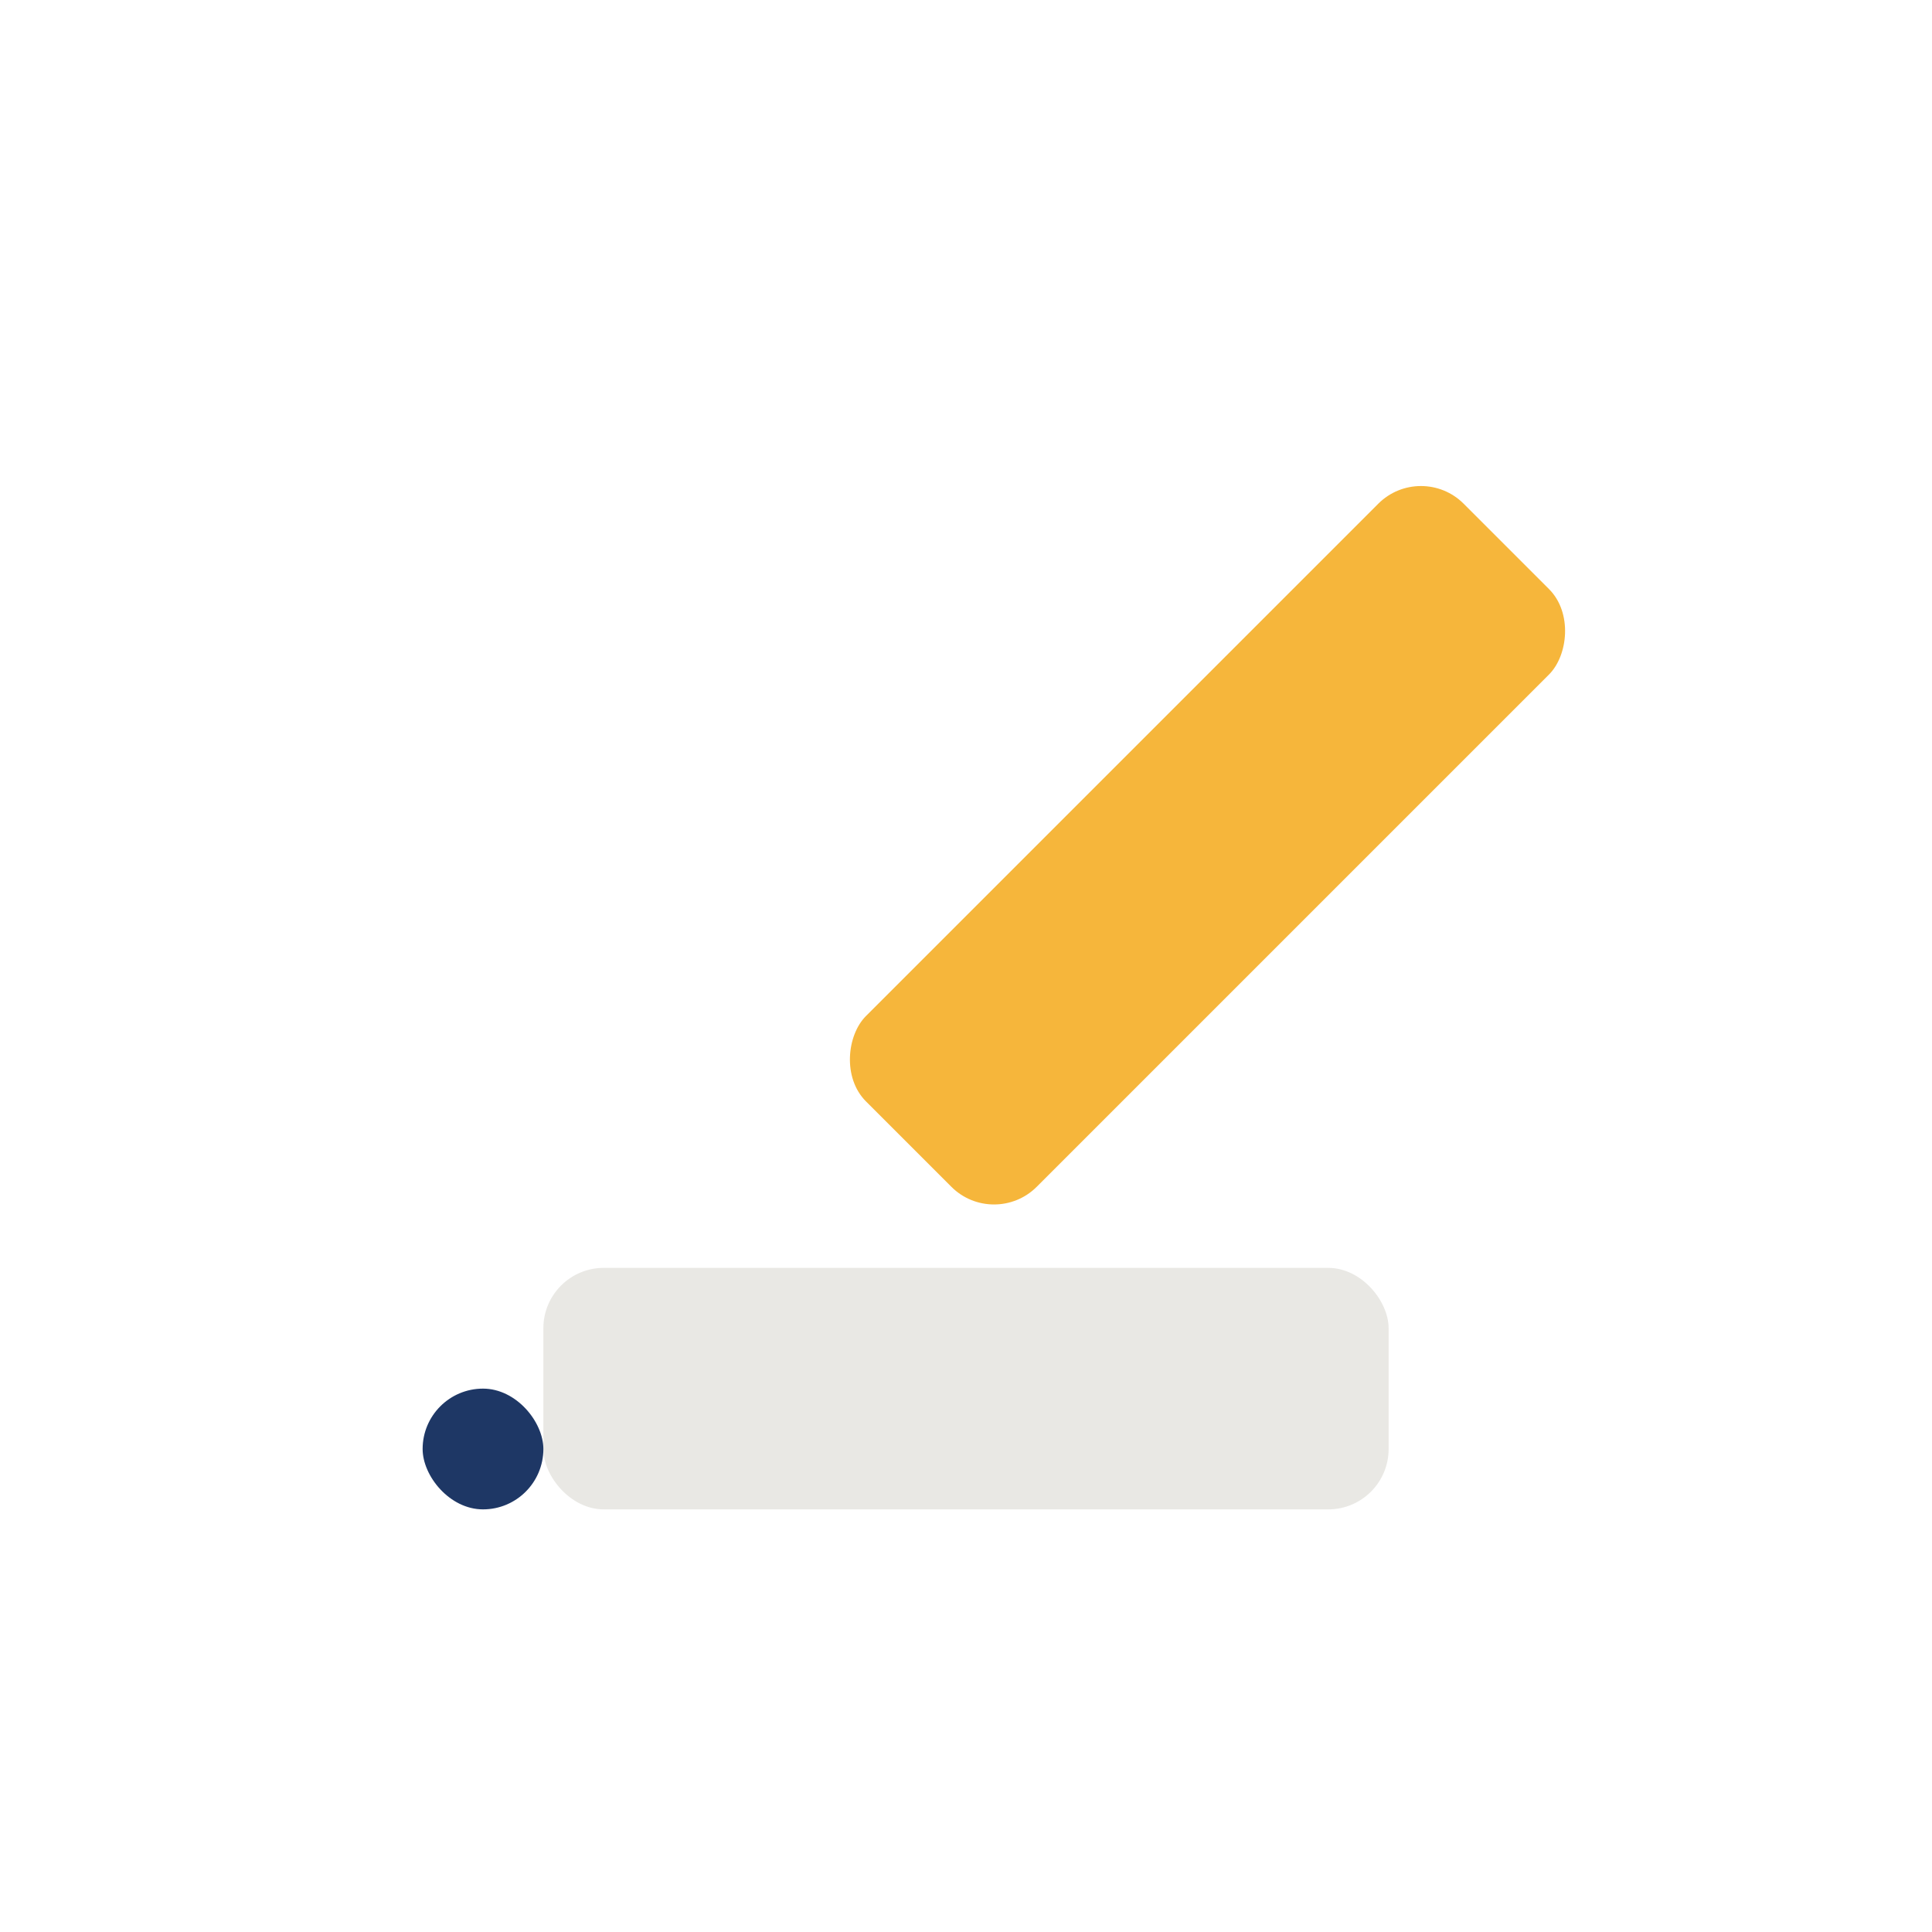
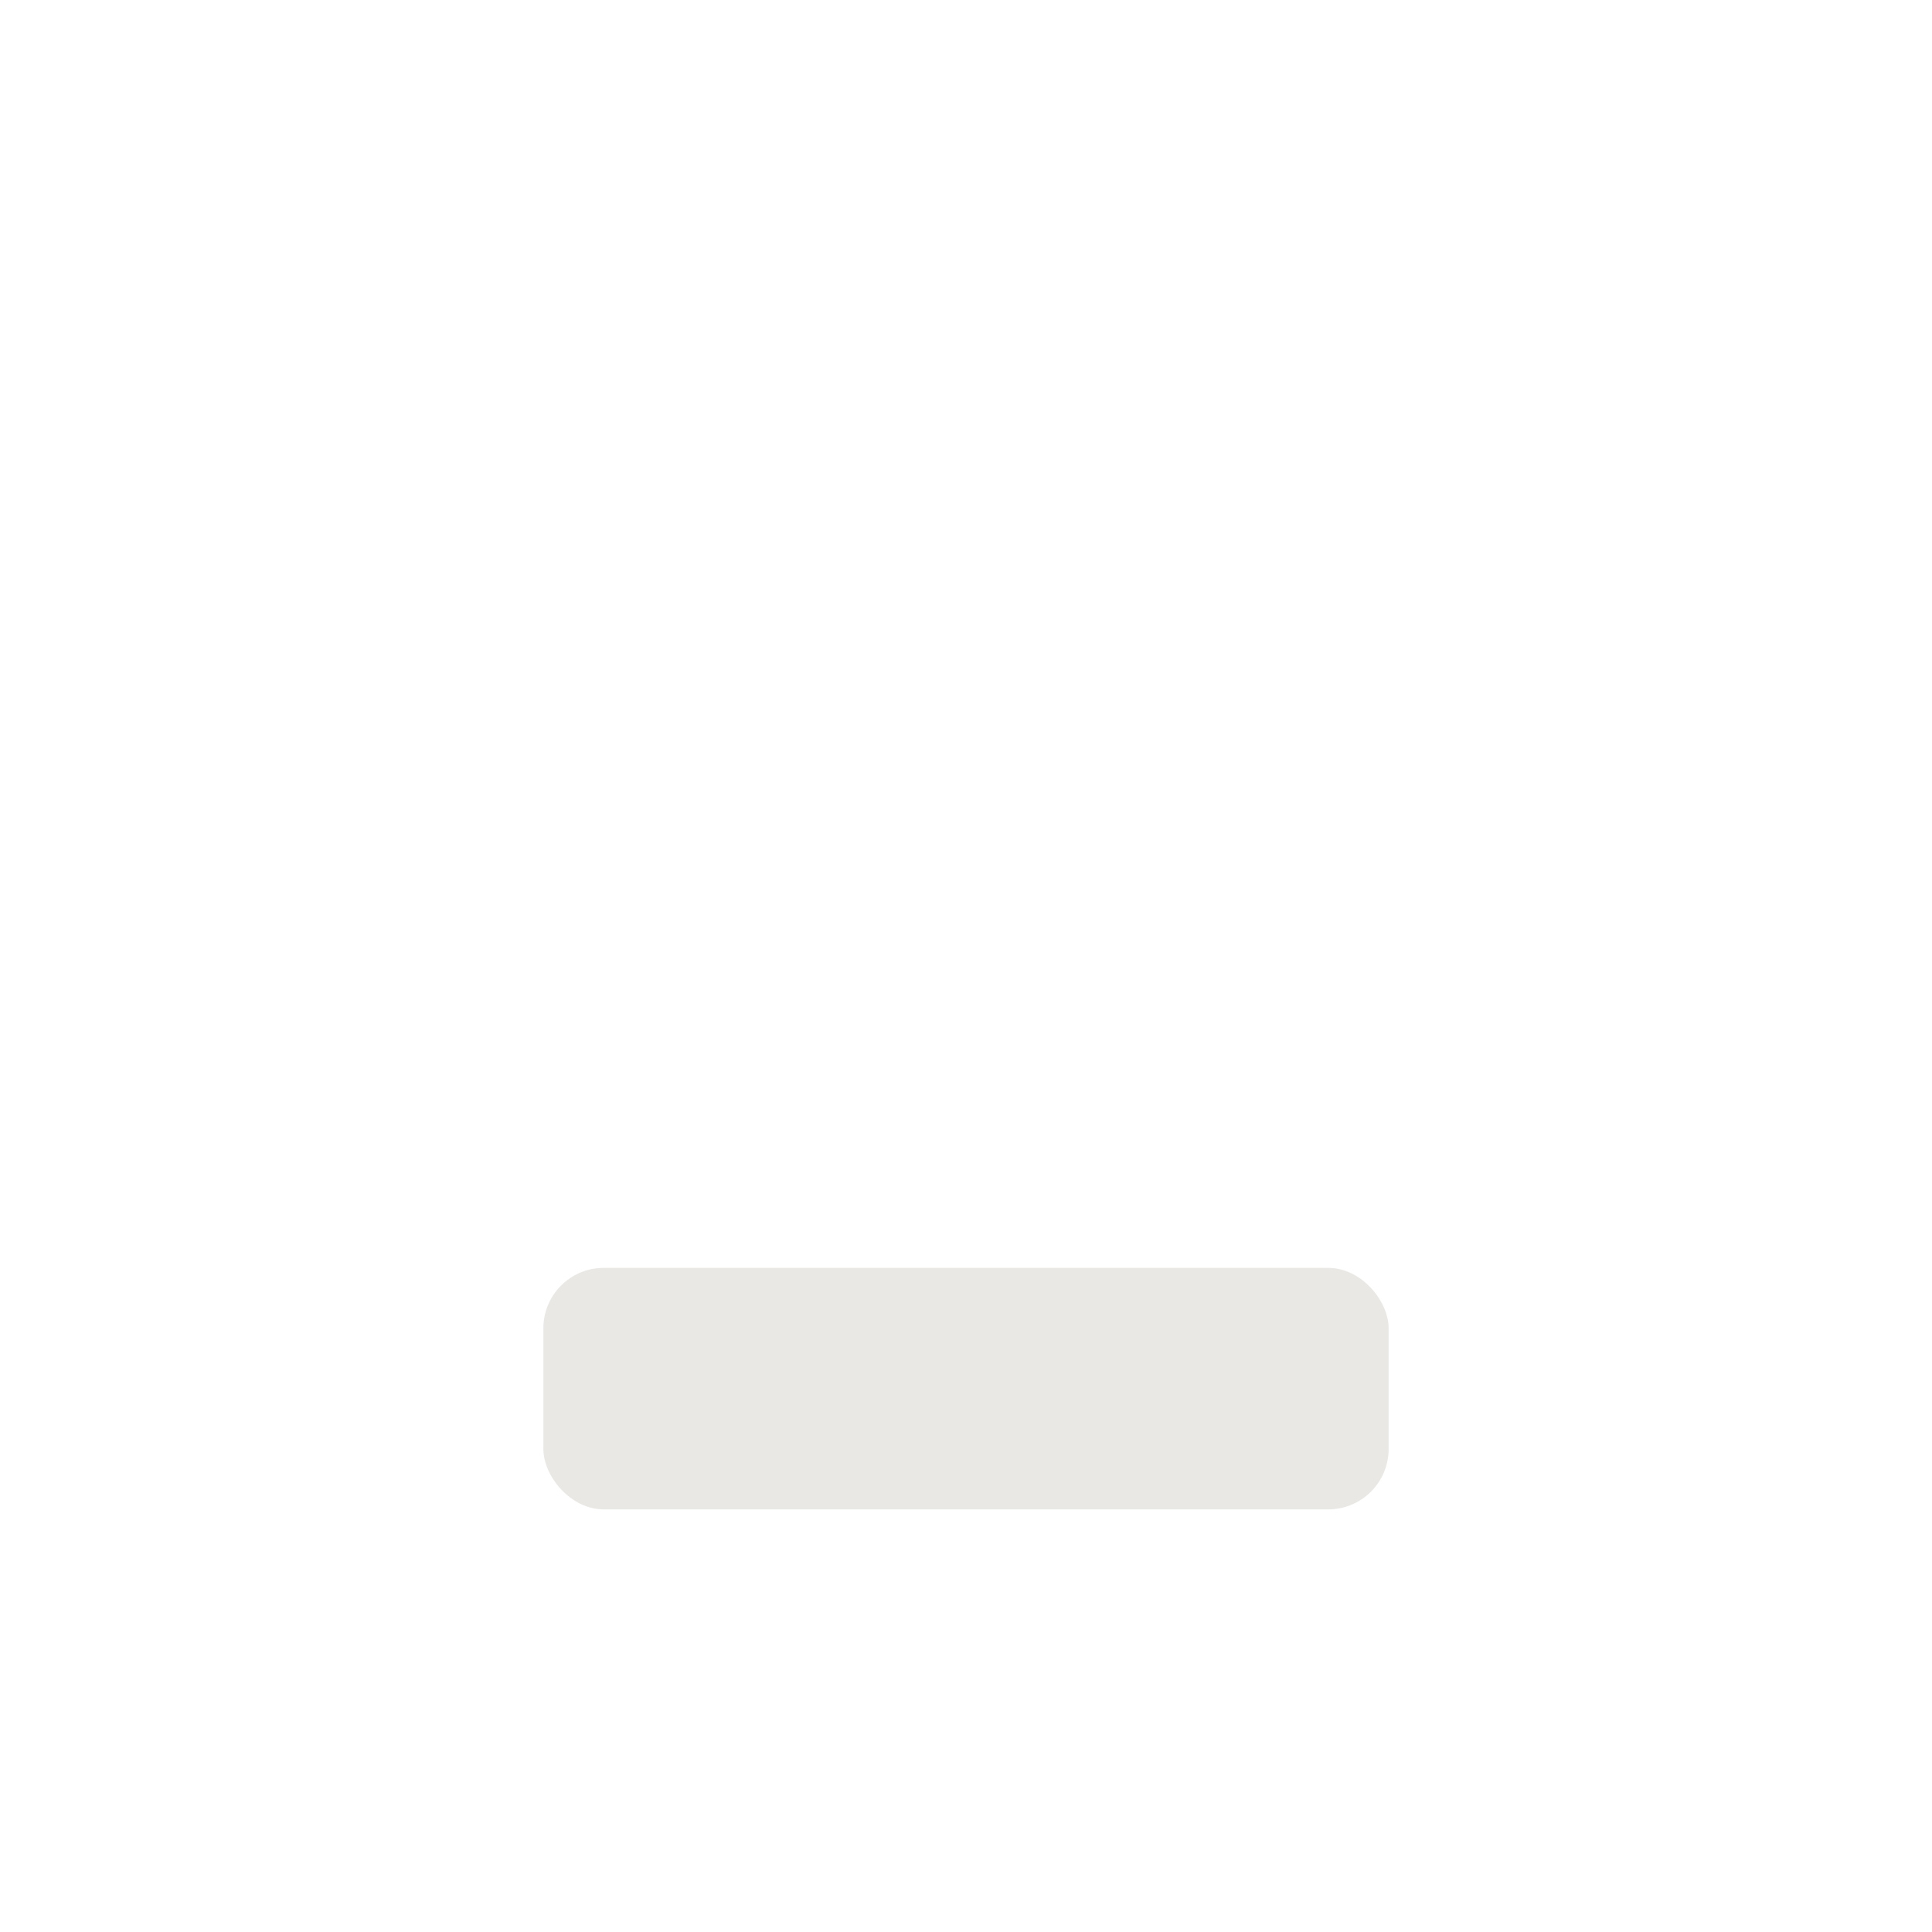
<svg xmlns="http://www.w3.org/2000/svg" width="32" height="32" viewBox="0 0 32 32">
  <rect x="9" y="21" width="14" height="4" rx="1" fill="#E9E8E4" />
-   <rect x="18" y="7" width="4" height="14" rx="1" transform="rotate(45 20 14)" fill="#F6B63B" />
-   <rect x="7" y="23" width="2" height="2" rx="1" fill="#1E3765" />
</svg>